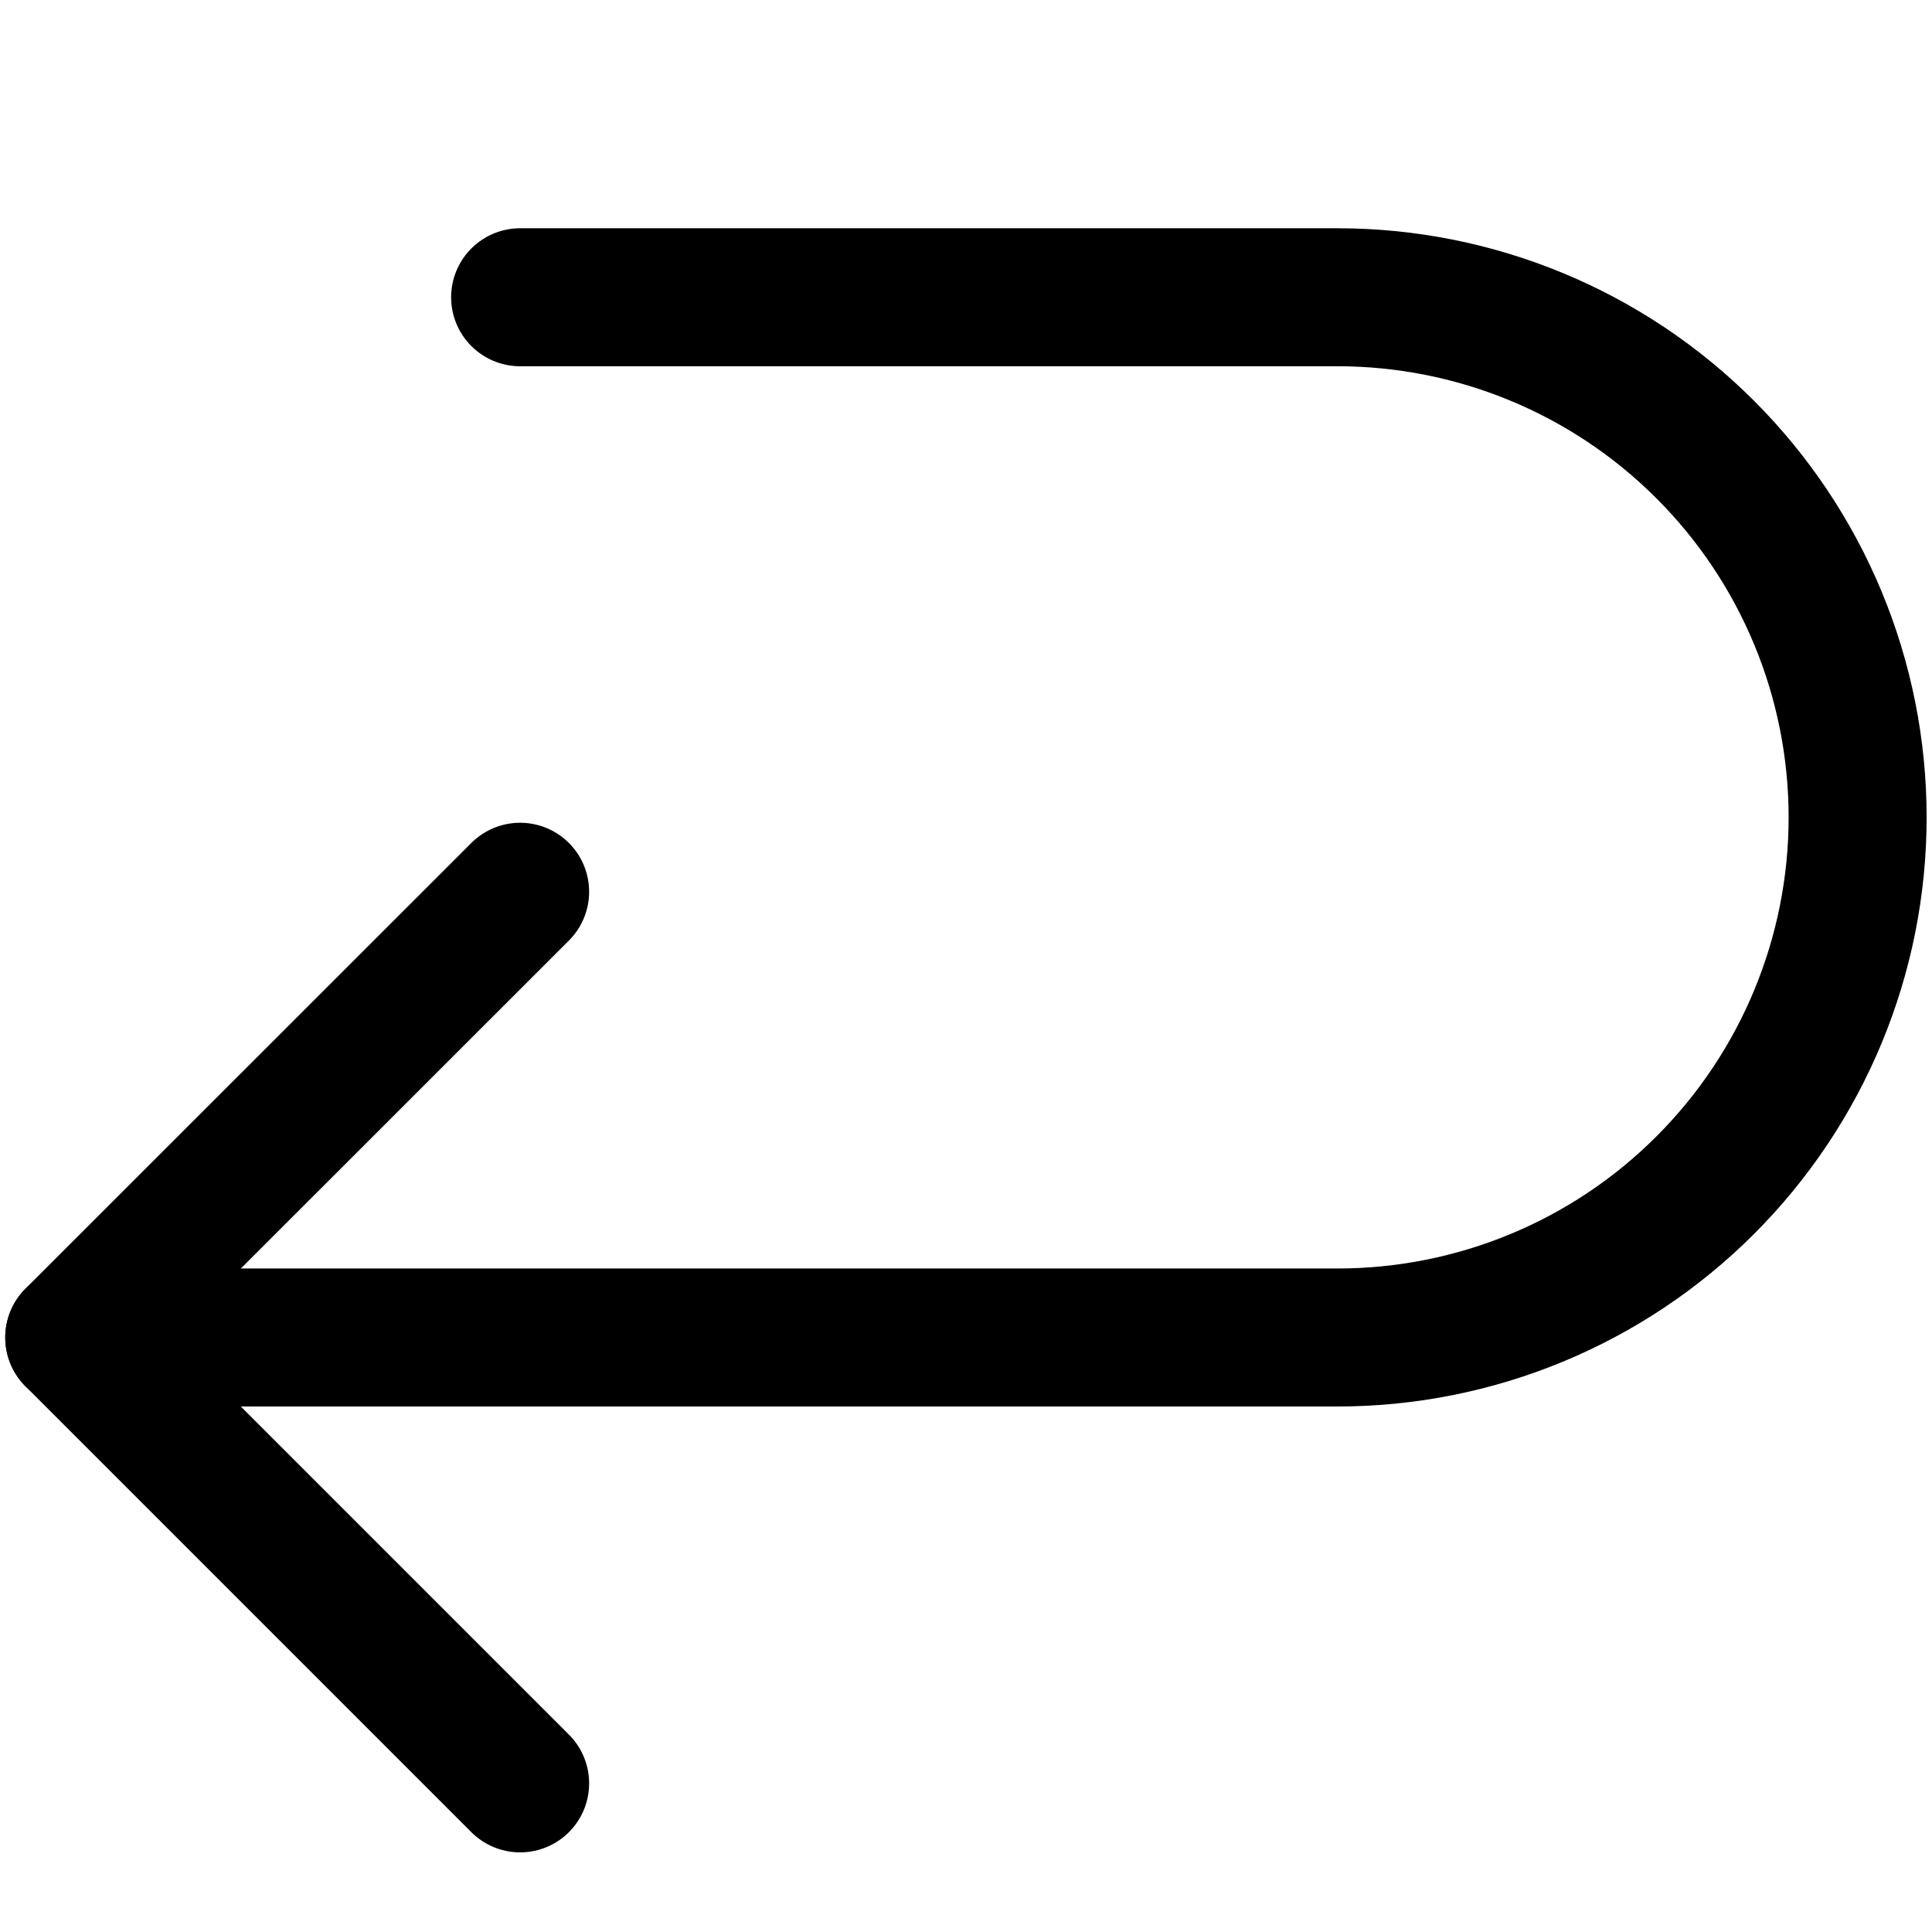
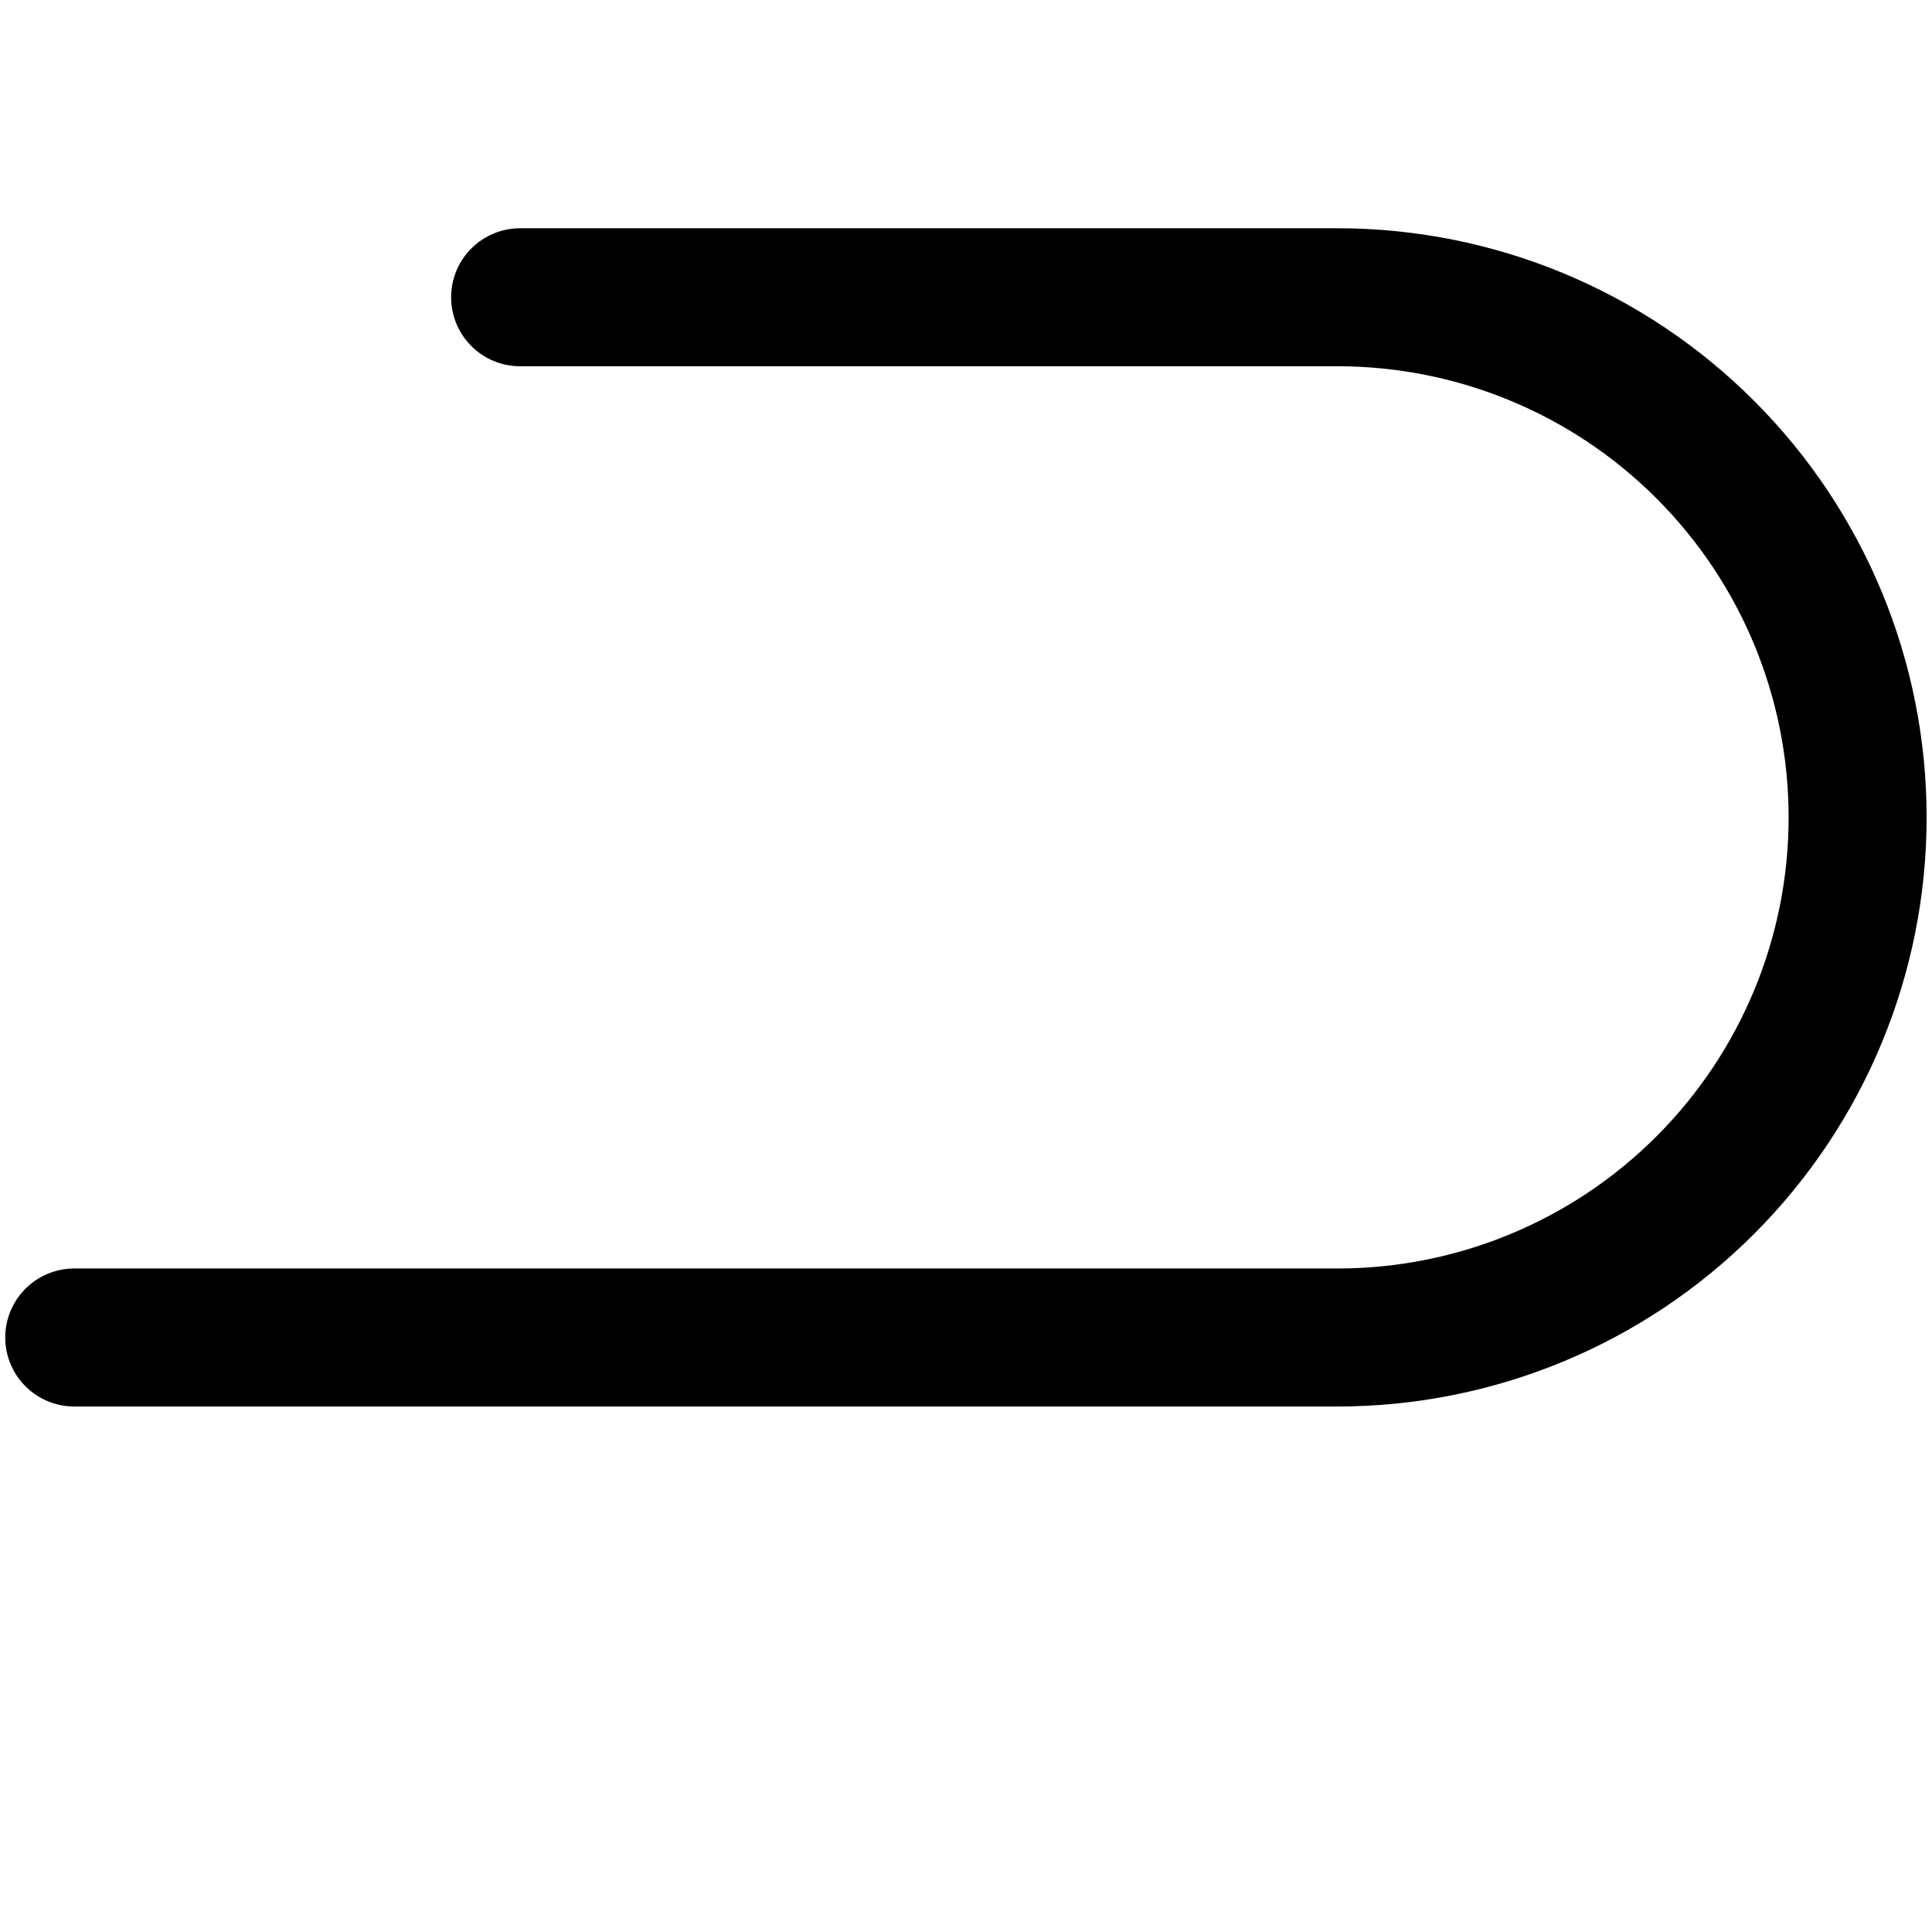
<svg xmlns="http://www.w3.org/2000/svg" fill="none" viewBox="0 0 14 14" height="14" width="14">
  <g clip-path="url(#clip0_114_201)">
-     <path stroke-linejoin="round" stroke-linecap="round" stroke="black" d="M3.769 6.462L0.538 9.692L3.769 12.923" />
    <path stroke-linejoin="round" stroke-linecap="round" stroke="black" d="M3.769 2.154H9.692C10.692 2.154 11.651 2.551 12.357 3.258C13.064 3.965 13.461 4.923 13.461 5.923C13.461 6.923 13.064 7.881 12.357 8.588C11.651 9.295 10.692 9.692 9.692 9.692H0.538" />
  </g>
  <defs>
    <clipPath id="clip0_114_201">
      <rect fill="white" height="14" width="14" />
    </clipPath>
  </defs>
</svg>